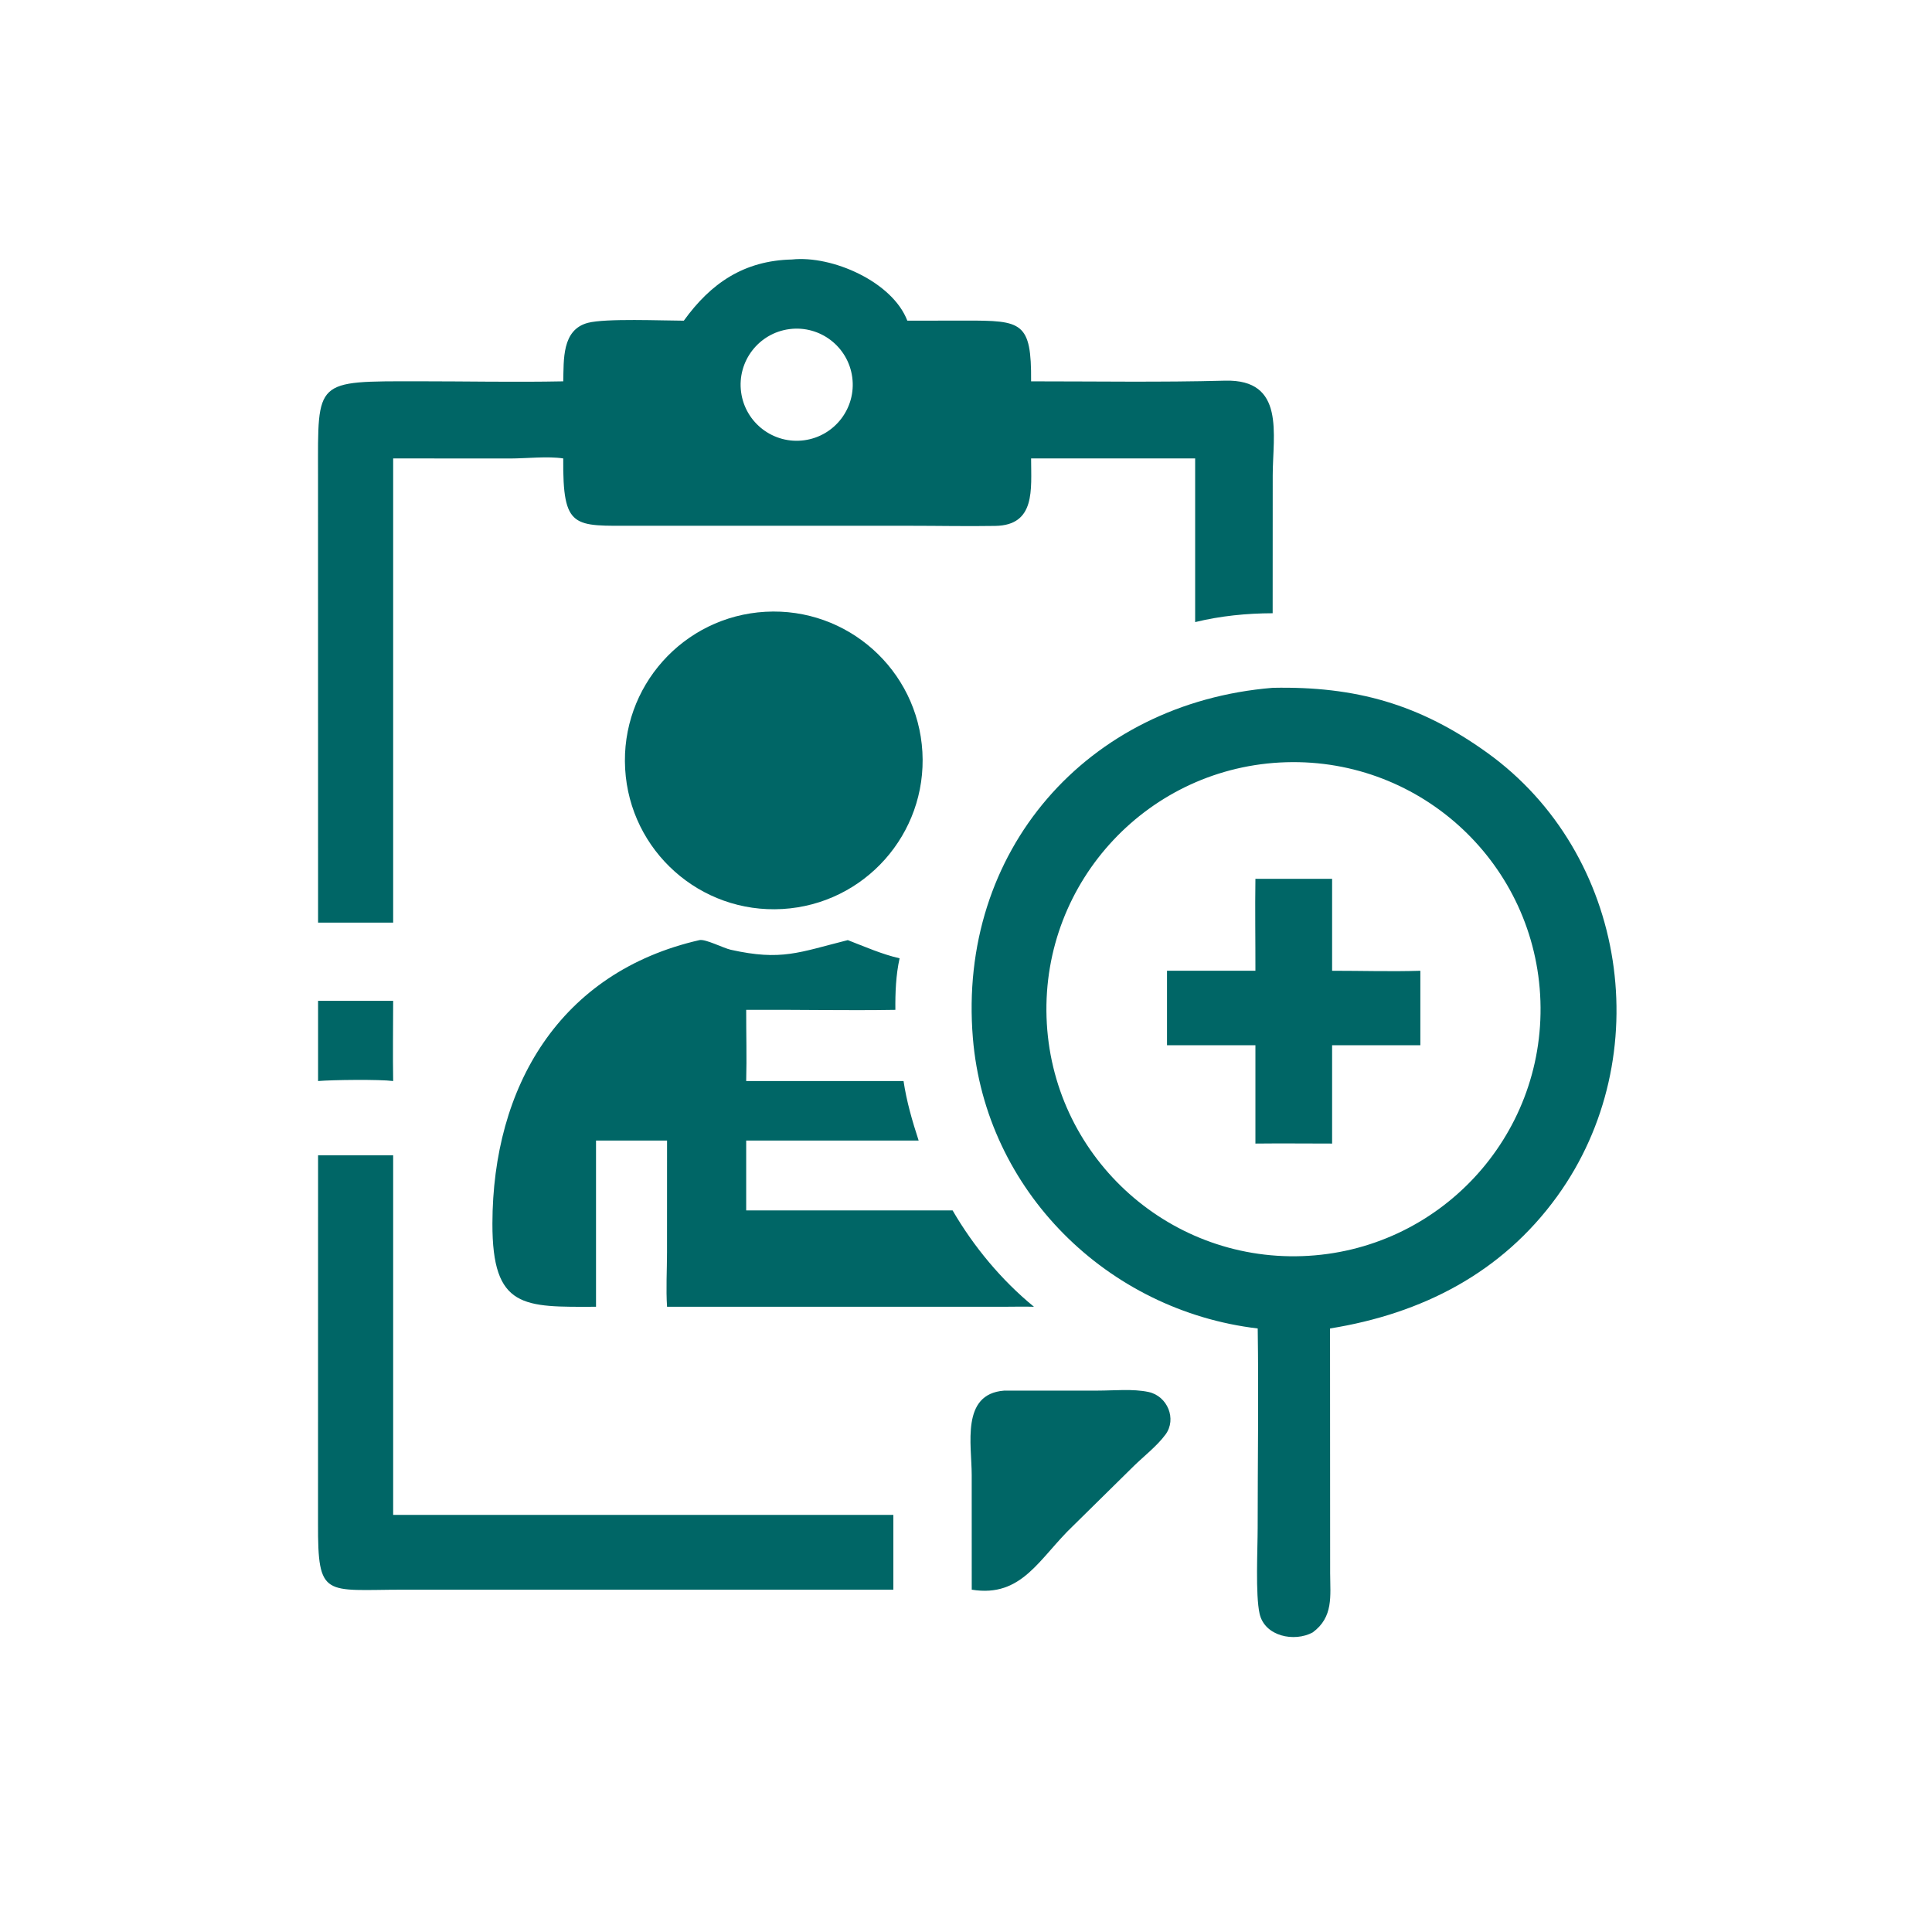
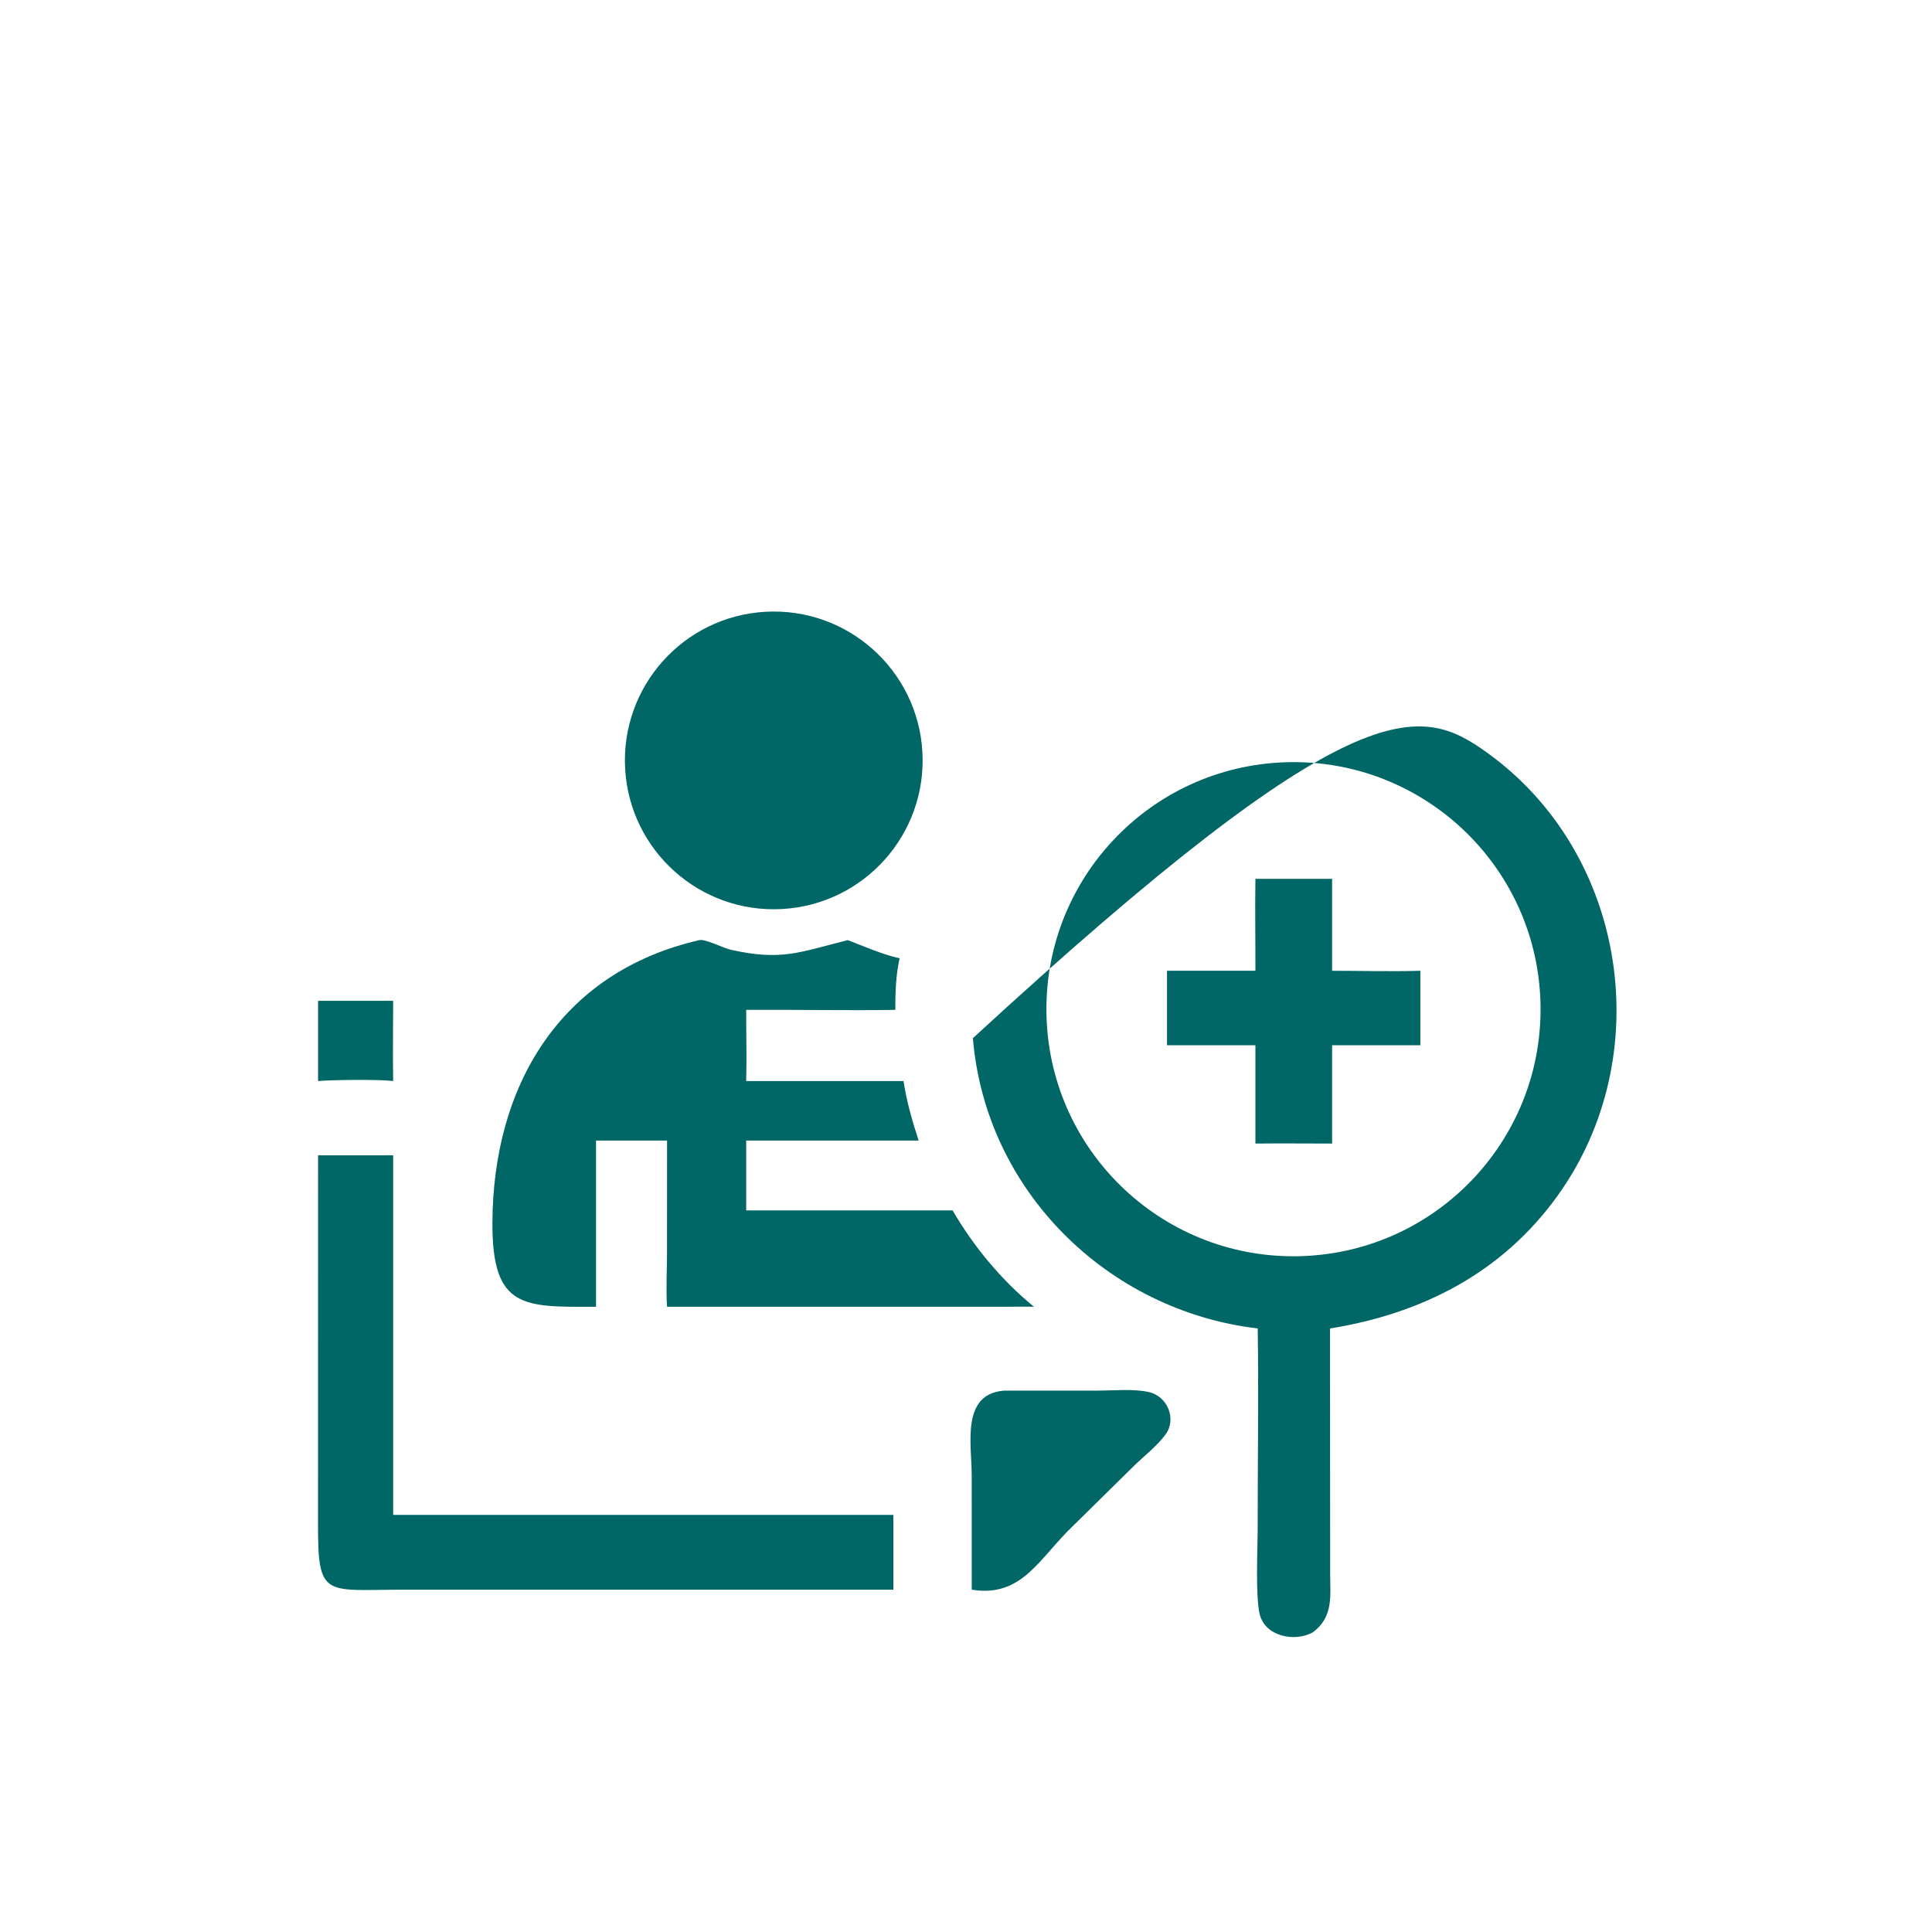
<svg xmlns="http://www.w3.org/2000/svg" width="1024" height="1024" viewBox="0 0 1024 1024" fill="none">
-   <path d="M362.438 169.968C376.734 150.126 394.264 138.12 419.758 137.534C440.966 135.264 472.992 149.27 480.9 169.968L512.112 169.92C541.592 169.9 546.75 170.567 546.502 202.118C580.728 202.114 615.05 202.678 649.256 201.762C681.452 200.9 674.566 230.272 674.566 252.102L674.536 325.03C660.746 325.068 646.868 326.44 633.454 329.726V242.976H546.502C546.52 259.456 548.952 278.374 527.528 278.742C512.434 279 497.262 278.67 482.158 278.67L336.13 278.662C304.03 278.642 298.236 280.75 298.524 242.976C290.26 241.714 279.072 242.996 270.496 243.012L208.384 242.976V488.998H168.588L168.56 251.586C168.541 200.92 166.486 202.1 221.79 202.09C247.34 202.086 272.99 202.632 298.524 202.118C298.872 190.813 297.668 174.729 311.65 171.1C321.066 168.656 350.902 169.948 362.438 169.968ZM418.492 174.426C402.156 176.512 390.632 191.487 392.798 207.814C394.966 224.14 409.998 235.588 426.314 233.34C442.514 231.106 453.864 216.202 451.712 199.991C449.56 183.78 434.714 172.355 418.492 174.426Z" fill="#006666" />
  <path d="M414.716 481.794C371.176 484.338 333.83 451.072 331.344 407.528C328.856 363.984 362.172 326.682 405.718 324.252C449.186 321.826 486.404 355.066 488.886 398.53C491.368 441.994 458.178 479.254 414.716 481.794Z" fill="#006666" />
-   <path d="M666.616 704.117C586.982 694.683 522.366 631.132 515.65 550.246C507.434 451.3 575.922 372.648 674.536 364.556C718.454 363.65 752.428 373.198 788.264 398.98C862.706 452.538 878.708 560.231 825.34 634.065C795.966 674.703 753.666 696.271 704.942 704.117L705.004 833.816C705.054 846.082 706.81 857.055 695.754 865.219C686.04 870.481 670.294 867.339 667.604 855.271C665.358 845.197 666.592 821.03 666.59 809.818C666.588 774.608 667.14 739.319 666.616 704.117ZM681.628 404.004C609.192 406.188 552.302 466.786 554.692 539.216C557.08 611.644 617.84 668.362 690.262 665.768C762.394 663.184 818.836 602.722 816.456 530.582C814.076 458.442 753.774 401.83 681.628 404.004Z" fill="#006666" />
+   <path d="M666.616 704.117C586.982 694.683 522.366 631.132 515.65 550.246C718.454 363.65 752.428 373.198 788.264 398.98C862.706 452.538 878.708 560.231 825.34 634.065C795.966 674.703 753.666 696.271 704.942 704.117L705.004 833.816C705.054 846.082 706.81 857.055 695.754 865.219C686.04 870.481 670.294 867.339 667.604 855.271C665.358 845.197 666.592 821.03 666.59 809.818C666.588 774.608 667.14 739.319 666.616 704.117ZM681.628 404.004C609.192 406.188 552.302 466.786 554.692 539.216C557.08 611.644 617.84 668.362 690.262 665.768C762.394 663.184 818.836 602.722 816.456 530.582C814.076 458.442 753.774 401.83 681.628 404.004Z" fill="#006666" />
  <path d="M665.398 514.525C665.428 498.289 665.148 482.035 665.398 465.803H706.044V514.525C721.6 514.513 737.276 515.019 752.818 514.525V553.987H706.044V606.115C692.496 606.117 678.944 605.959 665.398 606.115V553.987H618.54V514.525H665.398Z" fill="#006666" />
  <path d="M315.904 692.612C277.642 692.746 260.896 693.814 260.99 648.49C261.14 576.144 296.486 515.252 370.71 498.28C373.848 497.558 383.398 502.522 387.34 503.398C414.288 509.39 423.358 504.796 449.35 498.28C458.288 501.732 467.464 505.794 476.808 507.924C474.834 516.796 474.472 526.18 474.568 535.244C448.23 535.68 421.842 535.066 395.496 535.244C395.466 547.808 395.842 560.414 395.496 572.972H478.898C480.498 583.742 483.53 594.194 486.904 604.524H395.496V641.54H504.892C515.986 660.646 530.858 678.596 548.022 692.612C542.744 692.46 537.416 692.6 532.134 692.612H353.554C352.924 683.146 353.528 673.284 353.532 663.764L353.554 604.524H315.904V692.612Z" fill="#006666" />
  <path d="M168.588 572.971V530.451H208.384C208.358 544.617 208.156 558.809 208.384 572.971C201.248 572.035 176.275 572.321 168.588 572.971Z" fill="#006666" />
  <path d="M473.496 842.562L213.49 842.566C172.068 842.612 168.431 847.222 168.56 807.492L168.588 612.316H208.384V802.938H473.496V842.562Z" fill="#006666" />
  <path d="M515.044 842.561L515.024 781.727C515.022 765.621 509.232 738.867 532.134 737.069L581.924 737.049C590.436 737.047 600.502 736.005 608.802 737.795C618.762 739.945 623.822 752.085 617.746 760.323C613.25 766.419 606.442 771.661 600.992 776.975L568.874 808.615C550.84 825.741 541.838 846.945 515.044 842.561Z" fill="#006666" />
</svg>